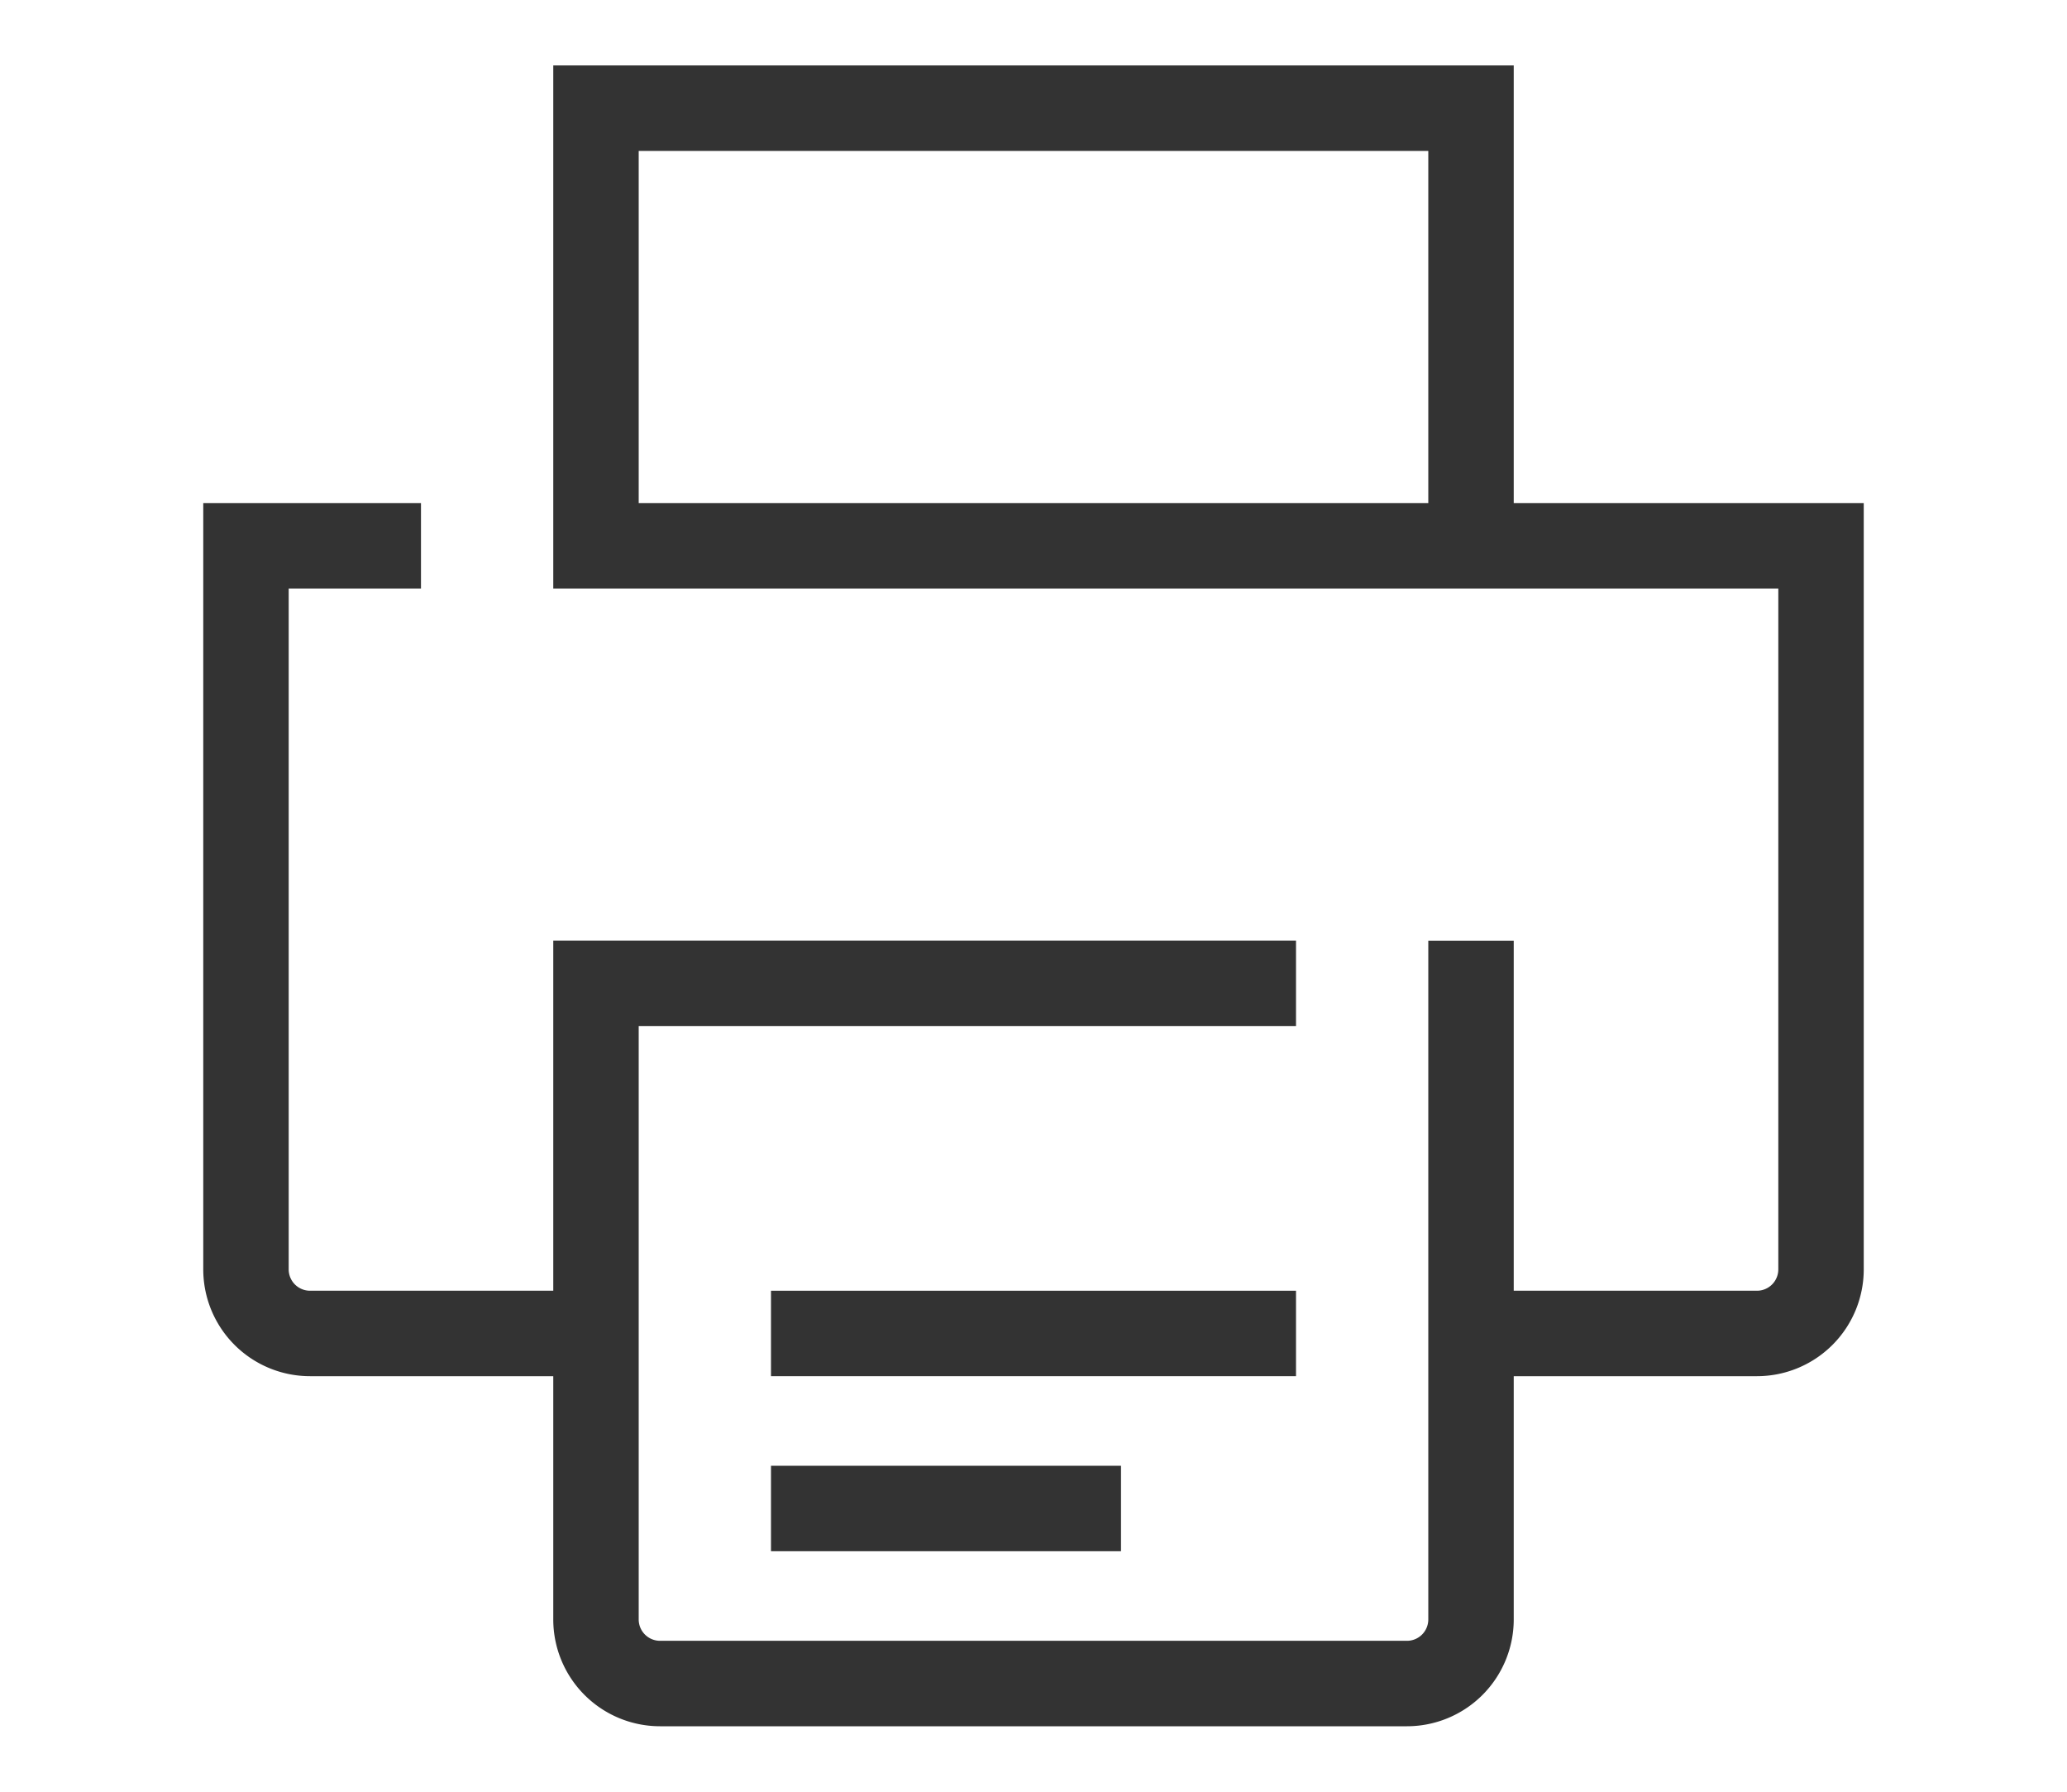
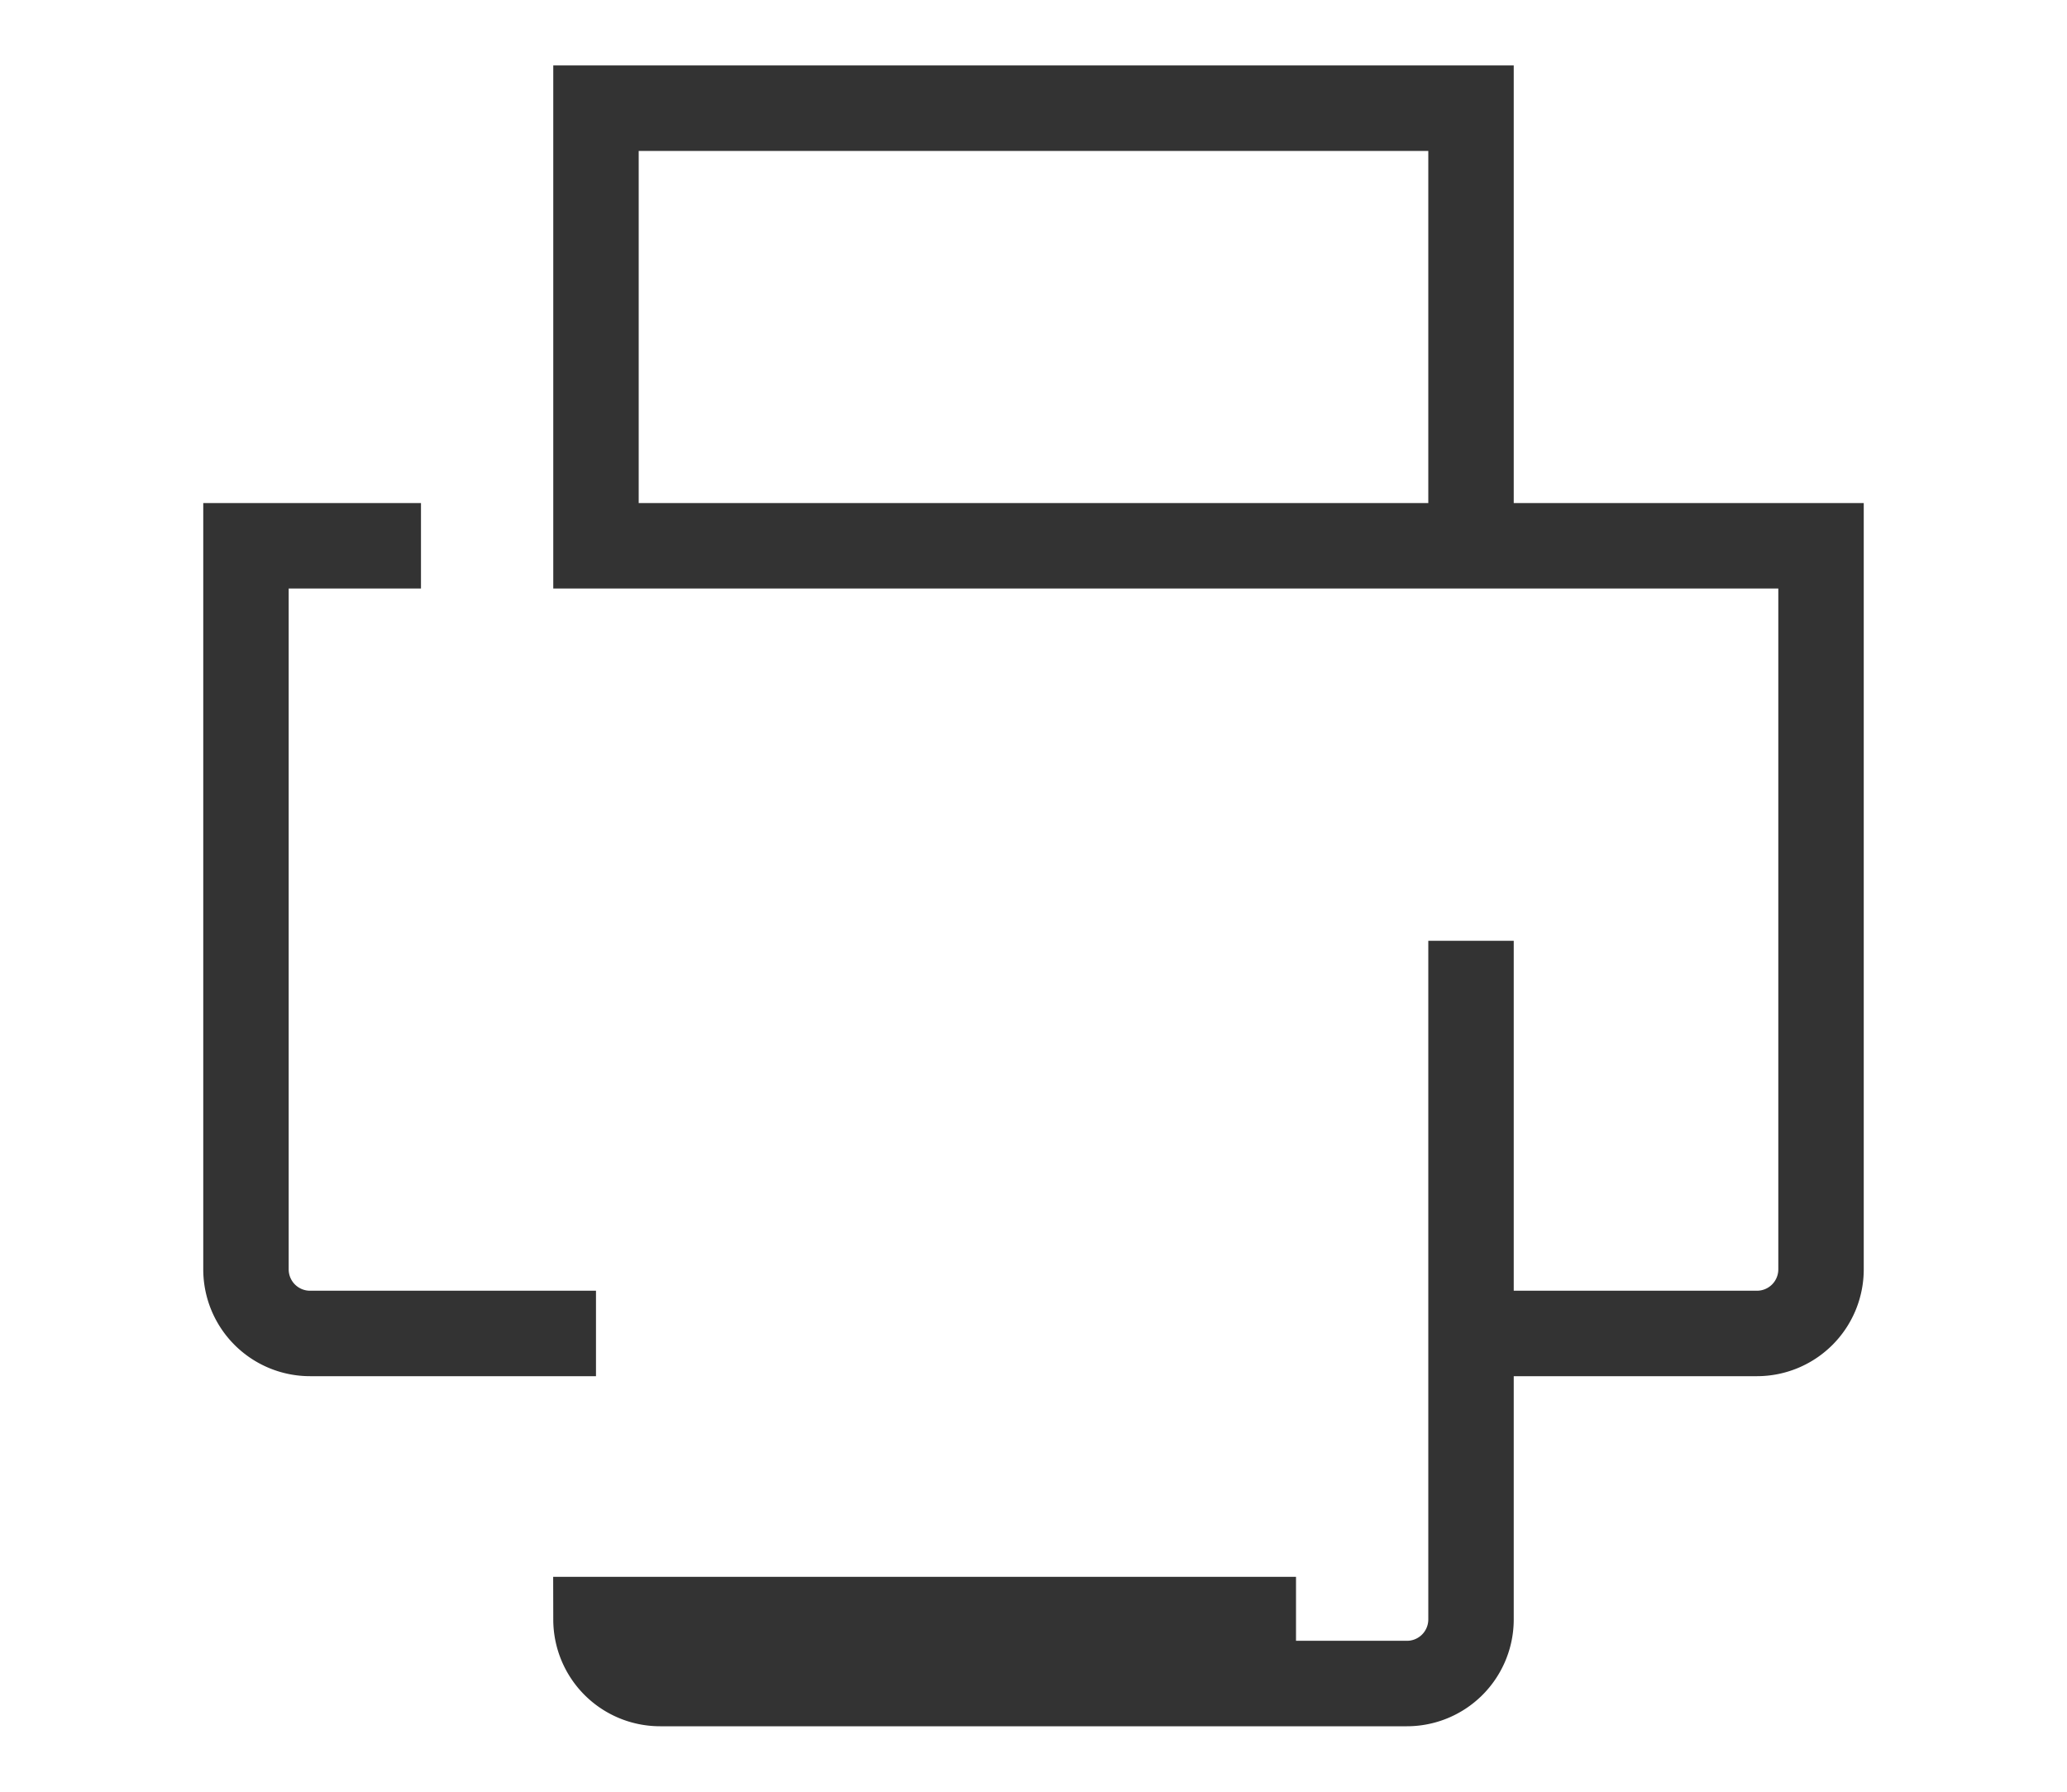
<svg xmlns="http://www.w3.org/2000/svg" viewBox="0 0 150 130">
  <defs>
    <style>.cls-1,.cls-2{fill:none;}.cls-2{stroke:#333;stroke-miterlimit:10;stroke-width:6.2px;}</style>
  </defs>
  <g id="Layer_2" data-name="Layer 2">
    <g id="Страхование">
-       <rect class="cls-1" width="150" height="130" />
-     </g>
+       </g>
    <g id="Печать_галочки" data-name="Печать галочки">
-       <path class="cls-2" d="M106.75,68.26v49.25a4.65,4.65,0,0,1-4.65,4.64H47.9a4.65,4.65,0,0,1-4.65-4.64V71.35h50.8" />
+       <path class="cls-2" d="M106.75,68.26v49.25a4.65,4.65,0,0,1-4.65,4.64H47.9a4.65,4.65,0,0,1-4.65-4.64h50.8" />
      <path class="cls-2" d="M43.25,96.75H22.5a4.65,4.65,0,0,1-4.65-4.65V39.6h12.7" />
      <path class="cls-2" d="M106.75,39.6V7.85H43.25V39.6h88.9V92.1a4.65,4.65,0,0,1-4.64,4.65H106.75" />
-       <line class="cls-2" x1="55.95" y1="96.75" x2="94.05" y2="96.75" />
-       <line class="cls-2" x1="55.95" y1="109.45" x2="81.35" y2="109.45" />
    </g>
  </g>
</svg>